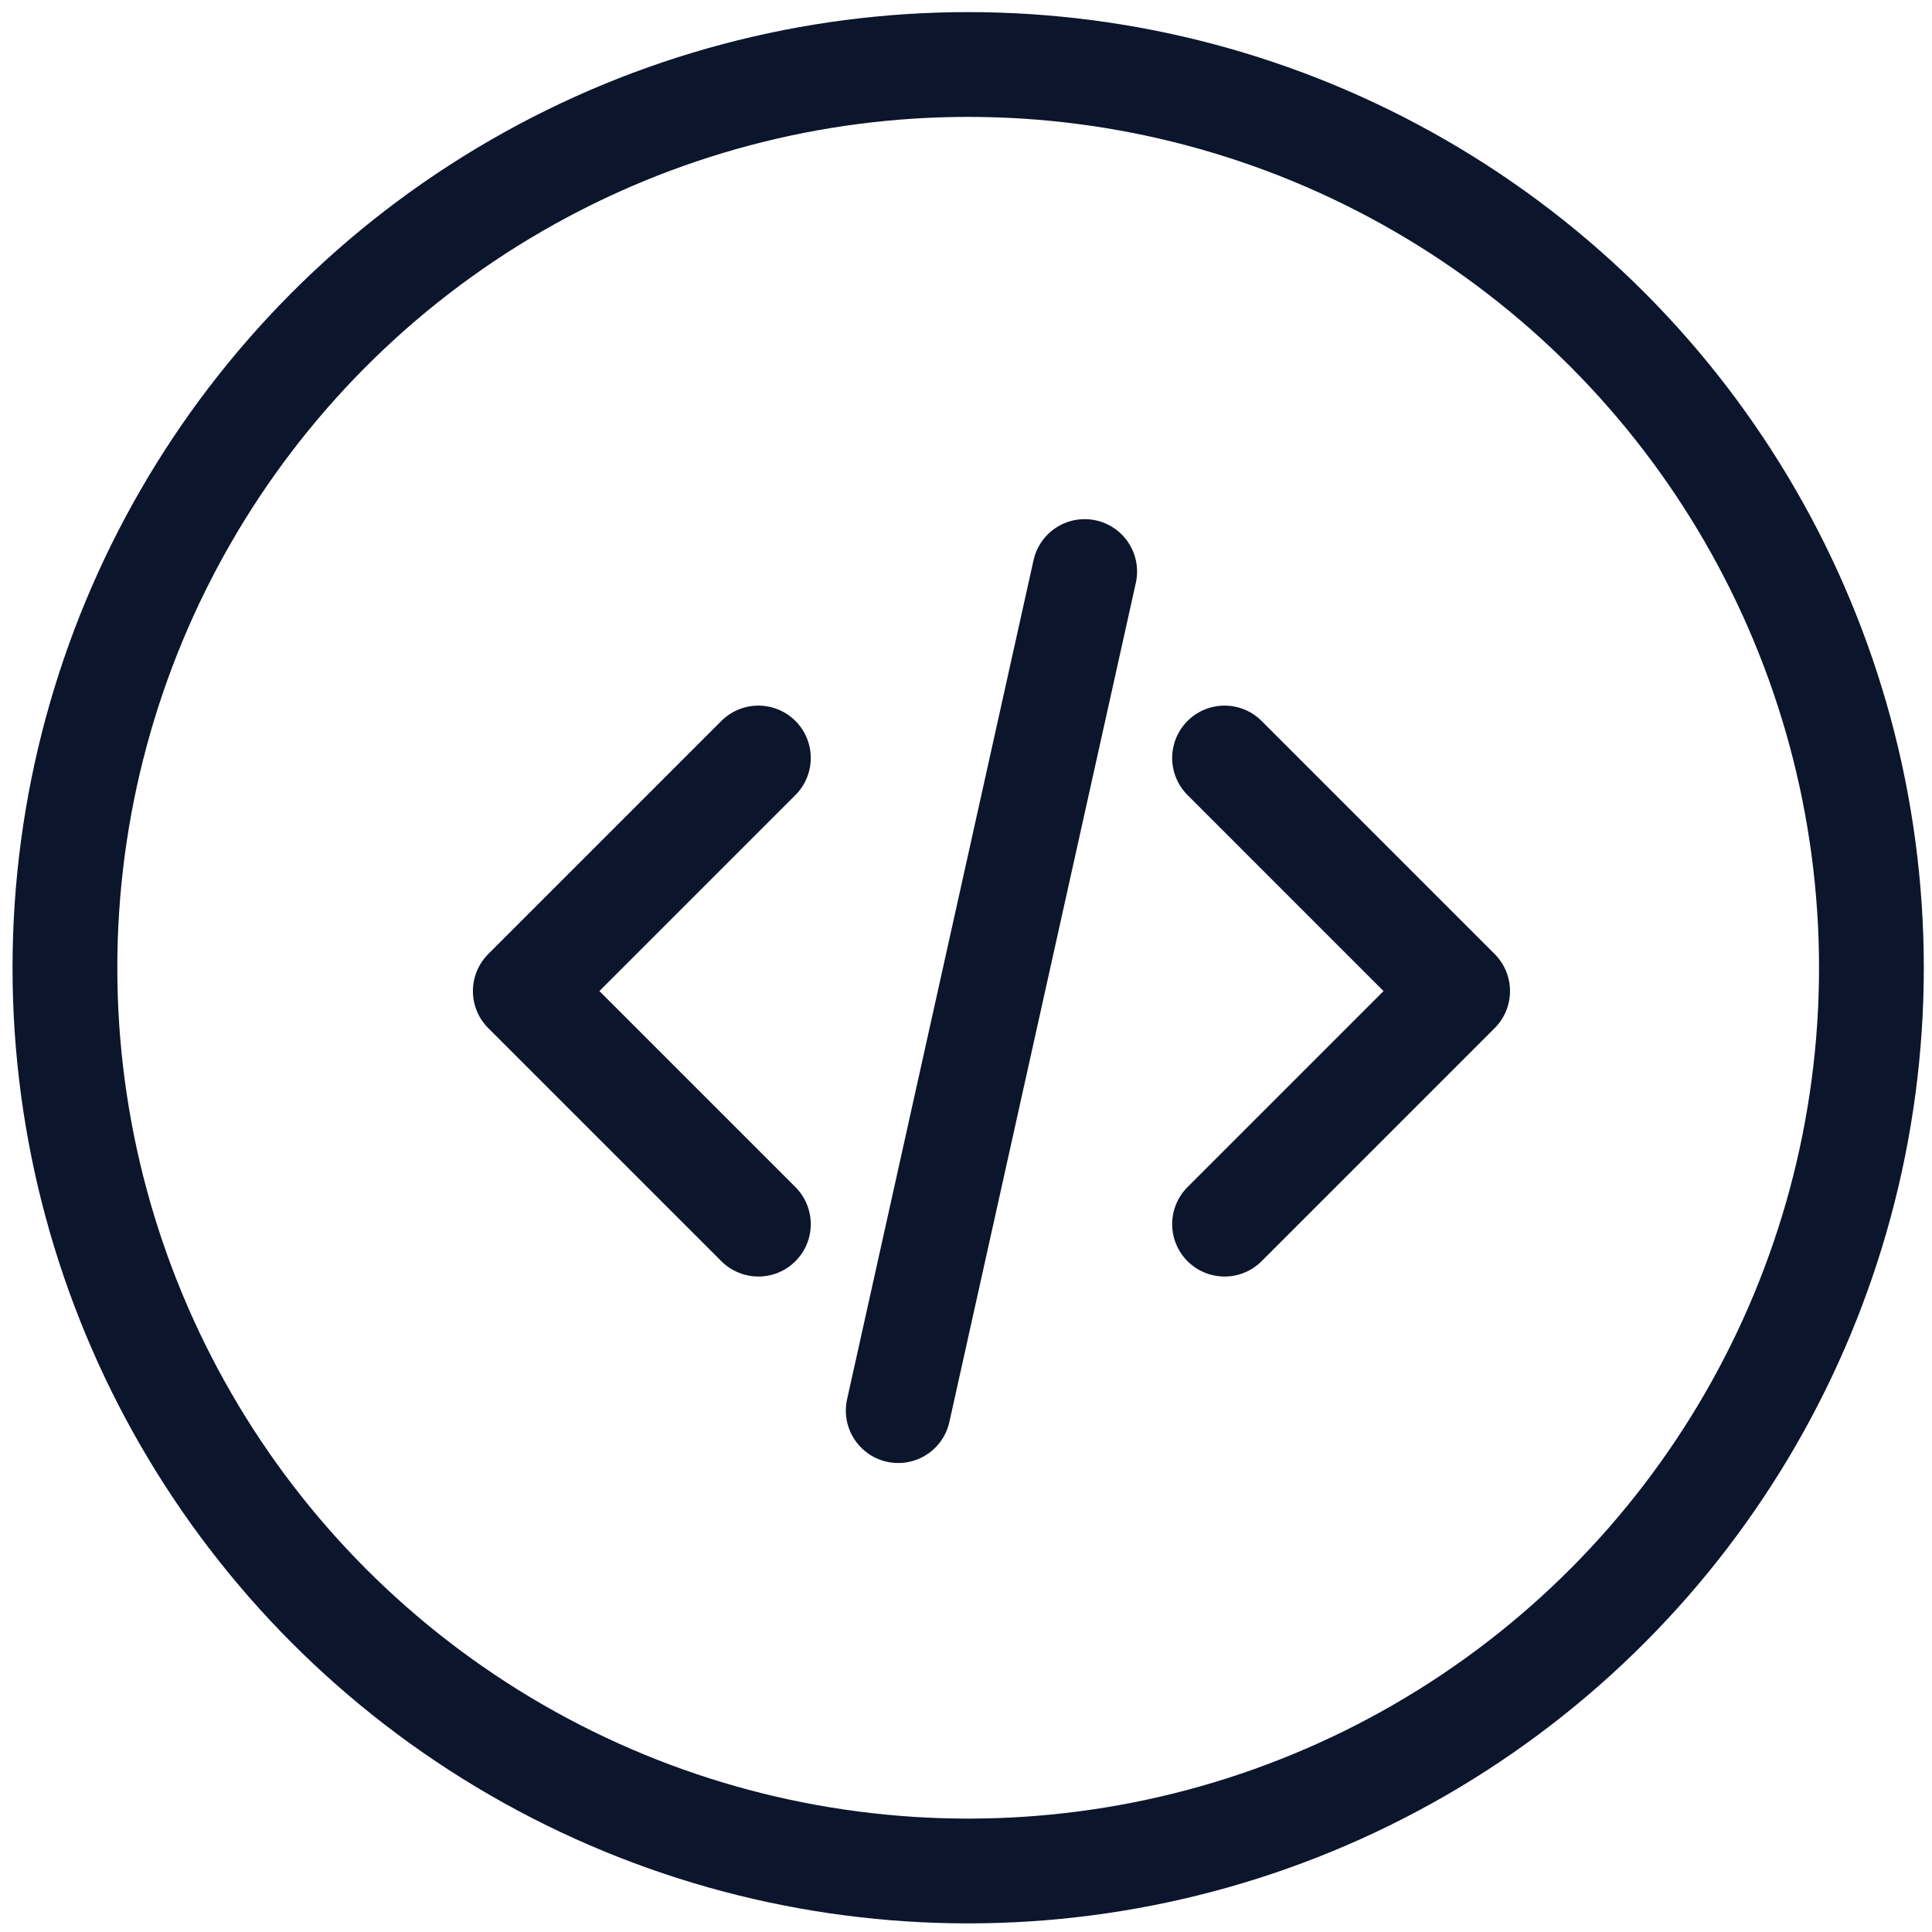
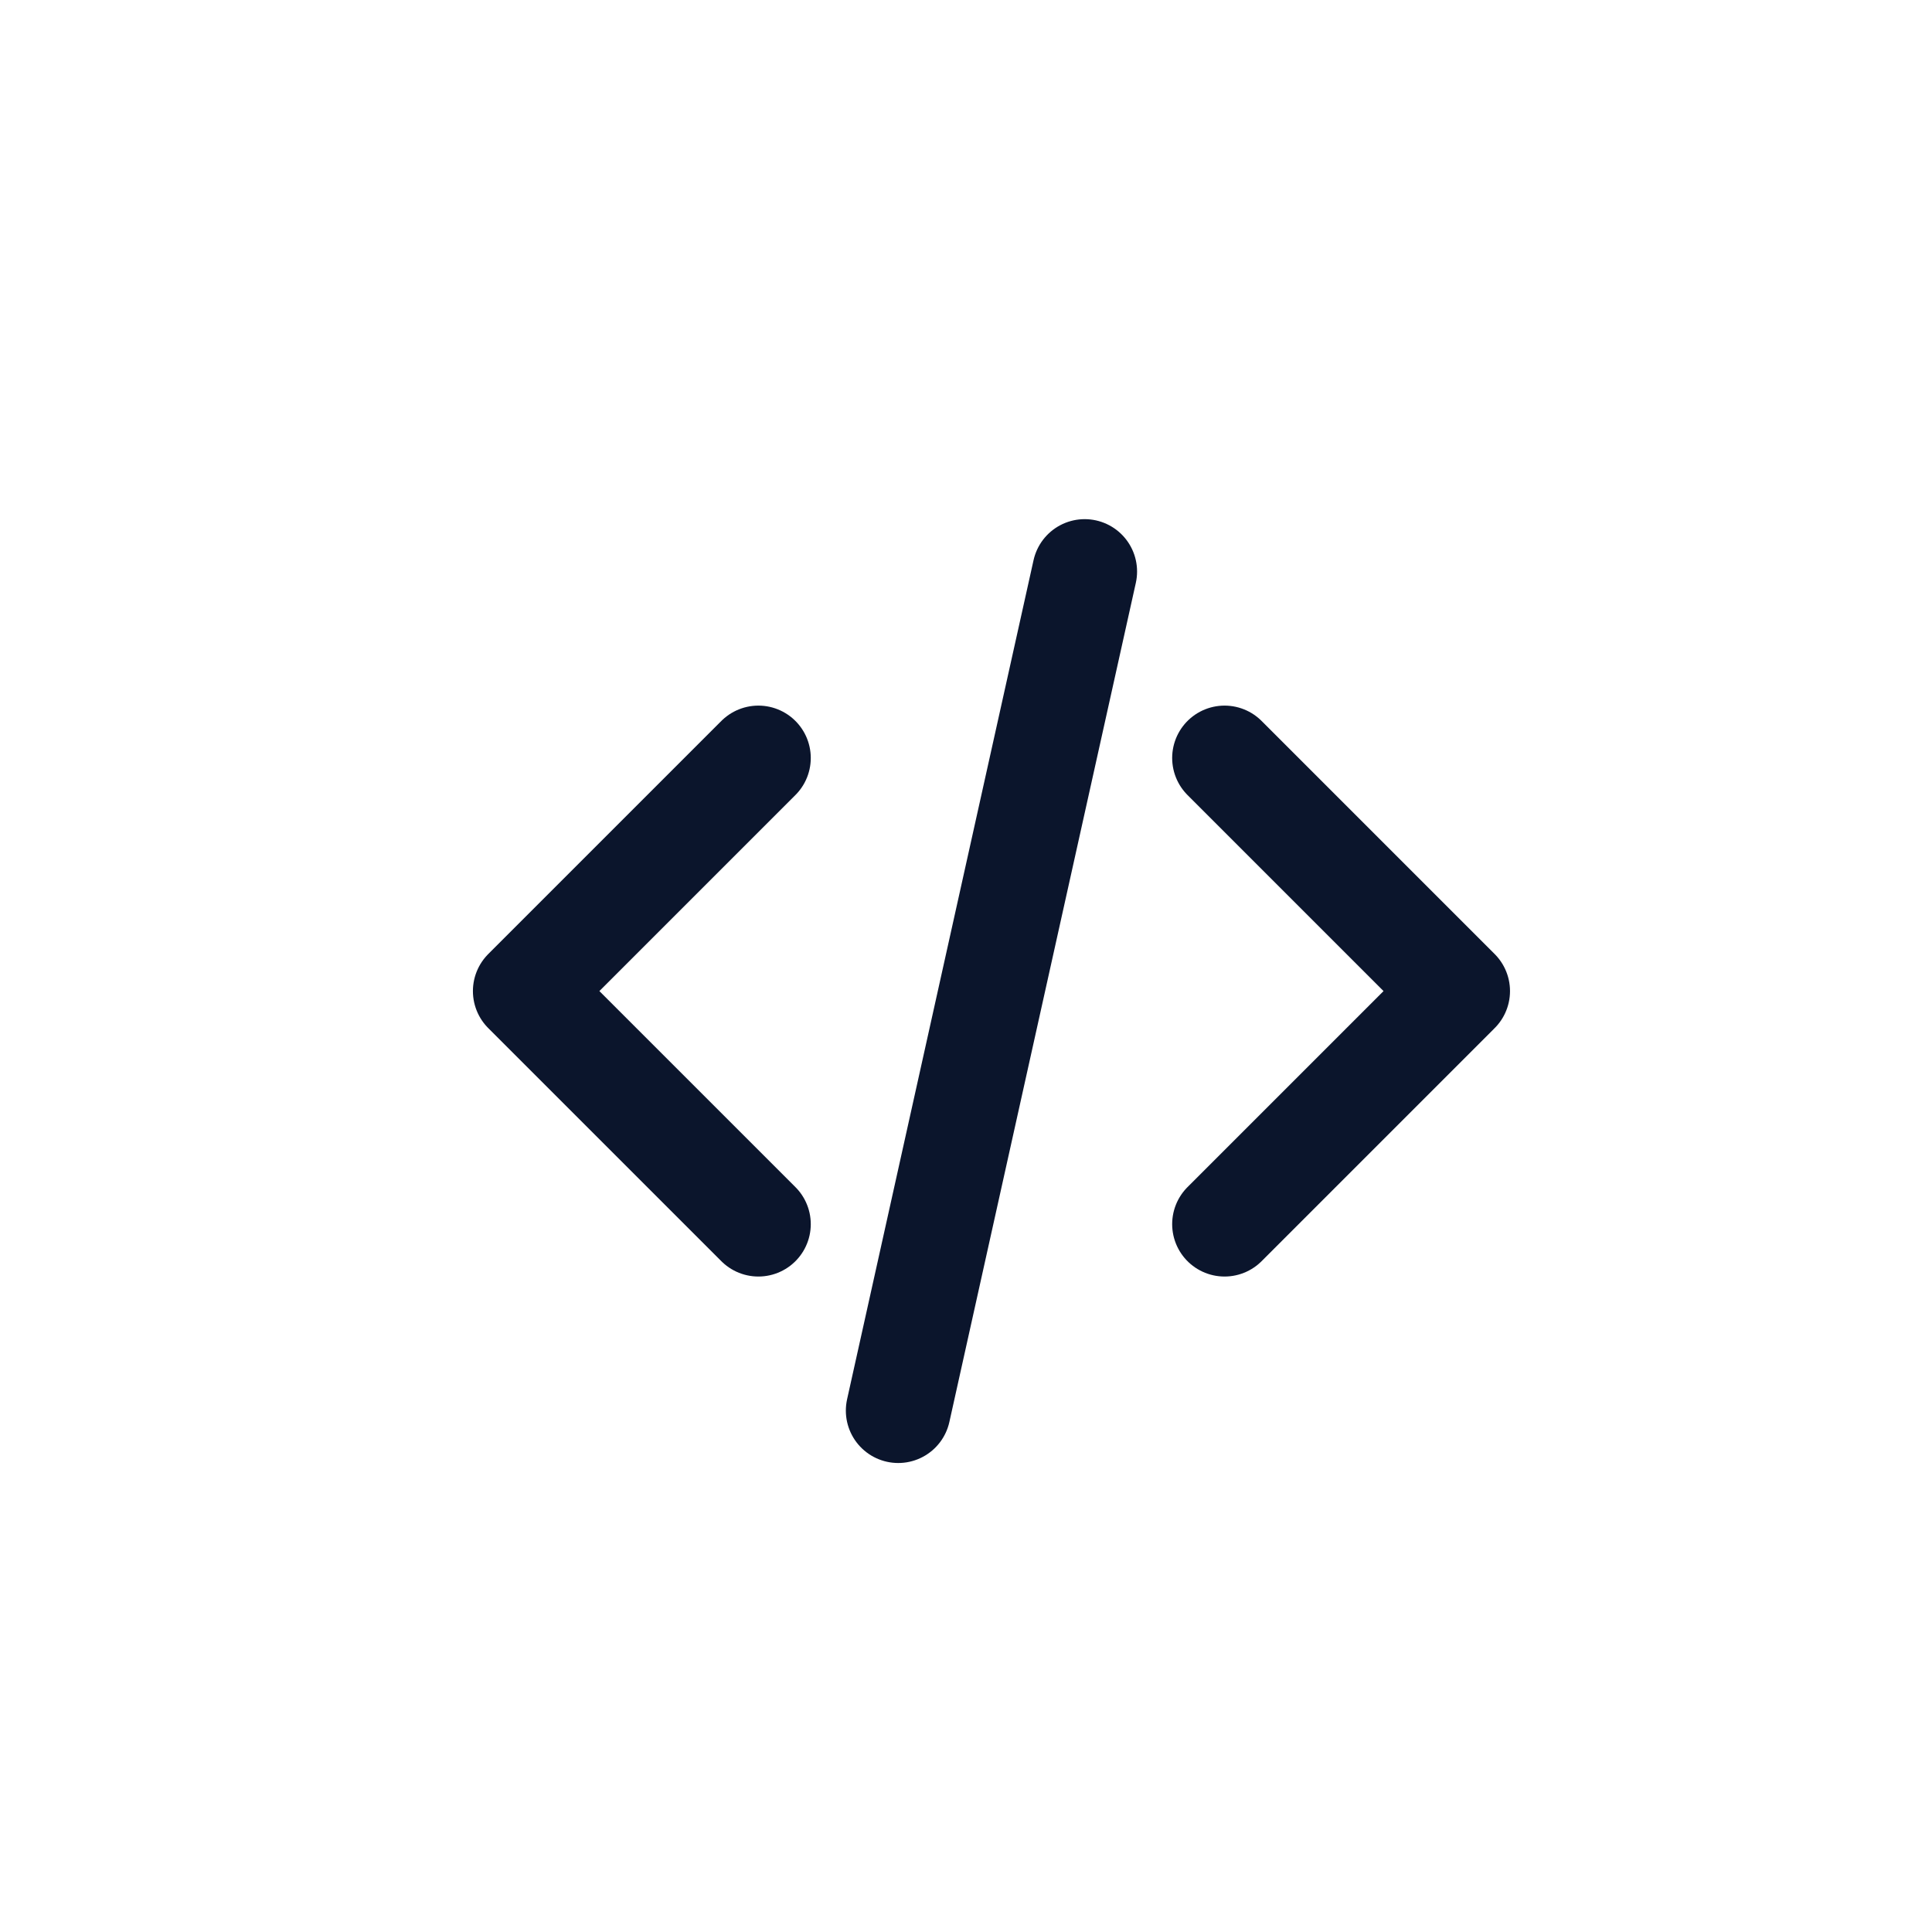
<svg xmlns="http://www.w3.org/2000/svg" width="104" height="104" viewBox="0 0 104 104" fill="none">
-   <circle cx="52.117" cy="52.094" r="48.622" stroke="#0B152C" stroke-width="5.64" />
  <path d="M65.918 65.896L78.464 53.35L65.918 40.803M40.824 40.803L28.277 53.35L40.824 65.896M58.389 30.766L48.352 75.934" stroke="#0B152C" stroke-width="5.64" stroke-linecap="round" stroke-linejoin="round" />
</svg>